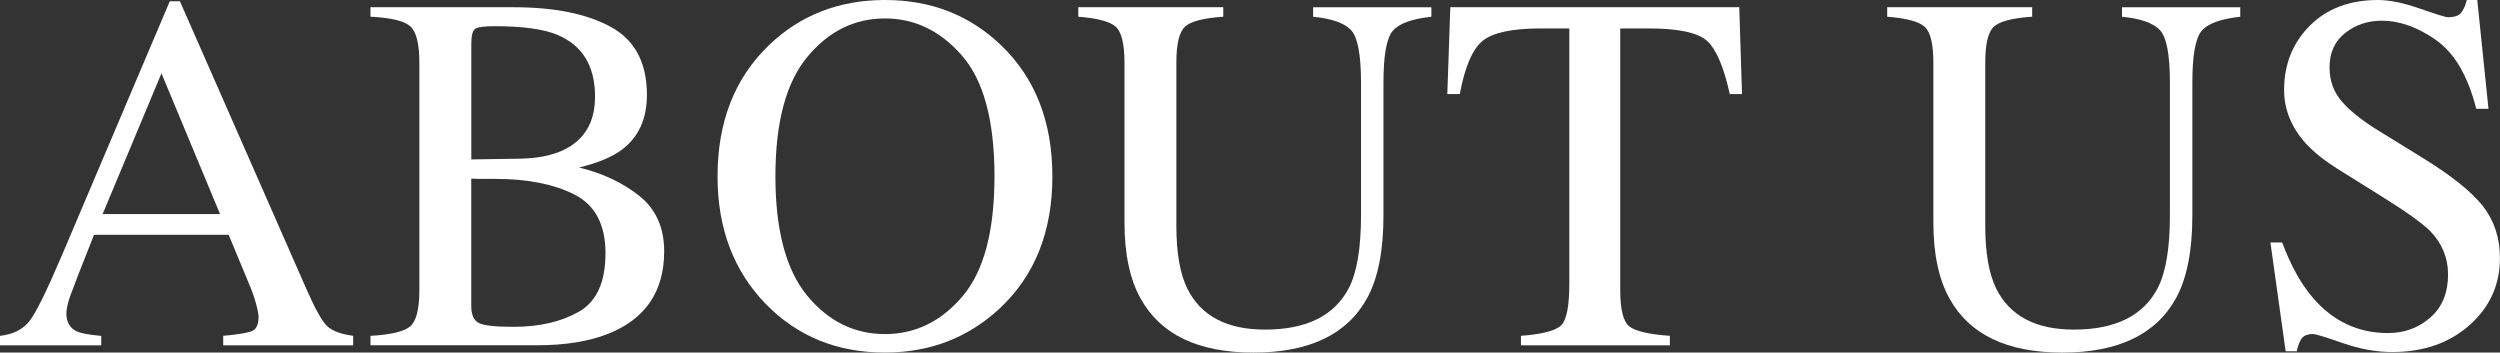
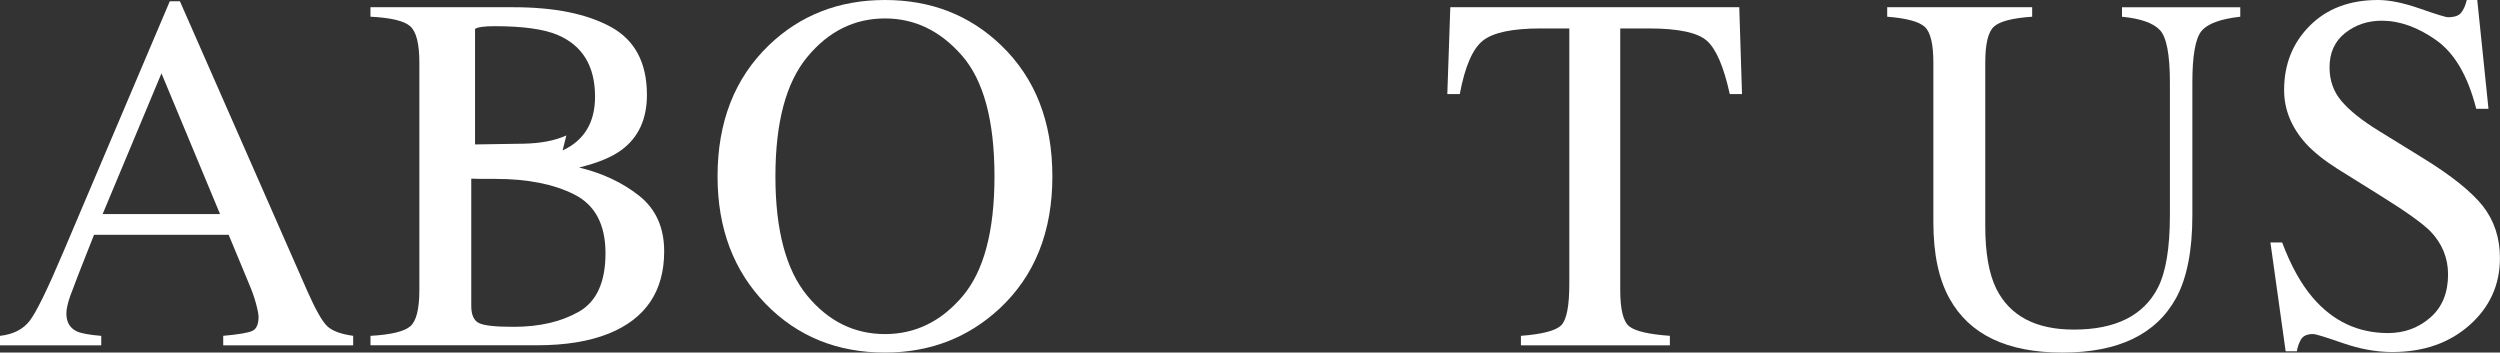
<svg xmlns="http://www.w3.org/2000/svg" id="_レイヤー_2" data-name="レイヤー 2" viewBox="0 0 97.85 13.799">
  <rect x="0" y="0" width="97.85" height="13.799" fill="#333333" stroke="none" />
  <defs>
    <style>
      .cls-1 {
        fill: #fff;
      }
    </style>
  </defs>
  <g id="_レイヤー_1-2" data-name="レイヤー 1">
    <g>
      <path class="cls-1" d="M0,13.516v-.371c.514-.058.898-.251,1.156-.581.258-.329.699-1.229,1.322-2.7L6.646.049h.396l4.984,11.338c.332.751.598,1.215.795,1.393.199.178.533.3,1.002.364v.371h-5.086v-.371c.584-.052.961-.115,1.131-.189.168-.075.252-.258.252-.549,0-.097-.031-.269-.098-.515-.064-.246-.156-.505-.273-.777l-.799-1.924H3.68c-.52,1.309-.83,2.107-.932,2.396-.1.288-.15.517-.15.685,0,.337.137.57.41.7.168.078.486.136.955.175v.371H0ZM8.613,8.379l-2.293-5.508-2.303,5.508h4.596Z" />
-       <path class="cls-1" d="M14.5,13.145c.803-.045,1.322-.17,1.559-.374.236-.204.355-.678.355-1.423V2.451c0-.736-.119-1.209-.355-1.421s-.756-.337-1.559-.376v-.371h5.6c1.6,0,2.871.257,3.811.772.939.515,1.41,1.401,1.41,2.658,0,.945-.33,1.662-.986,2.15-.371.28-.928.512-1.67.694.918.221,1.701.59,2.354,1.107.65.517.977,1.241.977,2.171,0,1.562-.723,2.635-2.166,3.22-.762.306-1.699.459-2.811.459h-6.518v-.371ZM22.02,5.888c.846-.391,1.27-1.093,1.27-2.104,0-1.194-.488-2-1.465-2.417-.541-.228-1.361-.342-2.461-.342-.418,0-.674.036-.771.108s-.146.267-.146.587v4.52l1.904-.029c.67-.013,1.227-.121,1.67-.323ZM22.664,12.197c.689-.397,1.035-1.159,1.035-2.285,0-1.12-.404-1.885-1.211-2.295-.809-.41-1.836-.615-3.086-.615h-.582c-.08,0-.207-.003-.375-.01v4.98c0,.345.098.568.293.669s.646.151,1.357.151c1.021,0,1.877-.199,2.568-.596Z" />
+       <path class="cls-1" d="M14.5,13.145c.803-.045,1.322-.17,1.559-.374.236-.204.355-.678.355-1.423V2.451c0-.736-.119-1.209-.355-1.421s-.756-.337-1.559-.376v-.371h5.6c1.6,0,2.871.257,3.811.772.939.515,1.41,1.401,1.41,2.658,0,.945-.33,1.662-.986,2.15-.371.28-.928.512-1.67.694.918.221,1.701.59,2.354,1.107.65.517.977,1.241.977,2.171,0,1.562-.723,2.635-2.166,3.22-.762.306-1.699.459-2.811.459h-6.518v-.371ZM22.02,5.888c.846-.391,1.27-1.093,1.27-2.104,0-1.194-.488-2-1.465-2.417-.541-.228-1.361-.342-2.461-.342-.418,0-.674.036-.771.108v4.52l1.904-.029c.67-.013,1.227-.121,1.67-.323ZM22.664,12.197c.689-.397,1.035-1.159,1.035-2.285,0-1.12-.404-1.885-1.211-2.295-.809-.41-1.836-.615-3.086-.615h-.582c-.08,0-.207-.003-.375-.01v4.98c0,.345.098.568.293.669s.646.151,1.357.151c1.021,0,1.877-.199,2.568-.596Z" />
      <path class="cls-1" d="M30.096,1.768c1.23-1.178,2.744-1.768,4.541-1.768,1.803,0,3.32.592,4.551,1.777,1.334,1.283,2.002,2.992,2.002,5.127,0,2.168-.691,3.893-2.07,5.176-1.238,1.146-2.732,1.719-4.482,1.719-1.875,0-3.432-.635-4.668-1.904-1.258-1.295-1.885-2.959-1.885-4.99,0-2.135.67-3.848,2.012-5.137ZM31.59,11.567c.828,1.006,1.846,1.509,3.051,1.509,1.18,0,2.189-.49,3.025-1.47.838-.98,1.258-2.547,1.258-4.702,0-2.181-.424-3.756-1.271-4.727s-1.852-1.455-3.012-1.455c-1.199,0-2.215.503-3.045,1.509-.832,1.006-1.246,2.563-1.246,4.673,0,2.103.414,3.657,1.24,4.663Z" />
-       <path class="cls-1" d="M47.879.283v.371c-.77.052-1.268.181-1.494.386-.229.205-.342.675-.342,1.411v6.396c0,1.048.143,1.865.43,2.451.533,1.068,1.545,1.602,3.037,1.602,1.633,0,2.73-.547,3.291-1.641.312-.612.469-1.556.469-2.832V3.223c0-1.087-.131-1.769-.391-2.046-.262-.277-.756-.451-1.484-.522v-.371h4.629v.371c-.775.084-1.281.272-1.52.562-.236.29-.355.959-.355,2.007v5.205c0,1.38-.213,2.458-.635,3.232-.781,1.426-2.266,2.139-4.453,2.139-2.162,0-3.633-.703-4.414-2.109-.424-.755-.635-1.751-.635-2.988V2.451c0-.729-.113-1.196-.338-1.401s-.715-.337-1.469-.396v-.371h5.674Z" />
      <path class="cls-1" d="M56.766.283h11.309l.107,3.398h-.479c-.234-1.068-.533-1.763-.895-2.085s-1.121-.483-2.279-.483h-1.113v10.234c0,.771.119,1.248.361,1.433.24.185.768.306,1.582.364v.371h-5.83v-.371c.846-.064,1.373-.204,1.582-.418.207-.214.312-.751.312-1.613V1.113h-1.123c-1.107,0-1.861.16-2.262.479s-.701,1.016-.902,2.09h-.488l.117-3.398Z" />
      <path class="cls-1" d="M79.539.283v.371c-.77.052-1.268.181-1.494.386-.229.205-.342.675-.342,1.411v6.396c0,1.048.143,1.865.43,2.451.533,1.068,1.545,1.602,3.037,1.602,1.633,0,2.73-.547,3.291-1.641.312-.612.469-1.556.469-2.832V3.223c0-1.087-.131-1.769-.391-2.046-.262-.277-.756-.451-1.484-.522v-.371h4.629v.371c-.775.084-1.281.272-1.52.562-.236.29-.355.959-.355,2.007v5.205c0,1.38-.213,2.458-.635,3.232-.781,1.426-2.266,2.139-4.453,2.139-2.162,0-3.633-.703-4.414-2.109-.424-.755-.635-1.751-.635-2.988V2.451c0-.729-.113-1.196-.338-1.401s-.715-.337-1.469-.396v-.371h5.674Z" />
      <path class="cls-1" d="M89.324,9.492c.338.898.734,1.615,1.189,2.148.793.931,1.777,1.396,2.955,1.396.637,0,1.188-.202,1.652-.605s.697-.967.697-1.689c0-.651-.234-1.217-.701-1.699-.307-.306-.949-.765-1.932-1.377l-1.705-1.064c-.514-.326-.924-.654-1.229-.986-.566-.631-.85-1.328-.85-2.09,0-1.009.334-1.849,1.006-2.52.67-.67,1.559-1.006,2.666-1.006.455,0,1.004.112,1.645.337.643.225,1.008.337,1.1.337.246,0,.418-.059.512-.176.096-.117.168-.283.221-.498h.41l.439,4.258h-.479c-.326-1.283-.848-2.178-1.568-2.686-.719-.508-1.43-.762-2.133-.762-.547,0-1.023.161-1.432.483-.406.322-.609.77-.609,1.343,0,.514.156.954.467,1.318.312.371.797.758,1.453,1.162l1.758,1.084c1.098.677,1.873,1.299,2.324,1.865.445.573.668,1.25.668,2.031,0,1.048-.396,1.924-1.188,2.627s-1.801,1.055-3.031,1.055c-.619,0-1.266-.117-1.939-.352s-1.059-.352-1.156-.352c-.234,0-.393.072-.475.215-.08.143-.135.296-.16.459h-.439l-.596-4.258h.459Z" />
    </g>
  </g>
</svg>